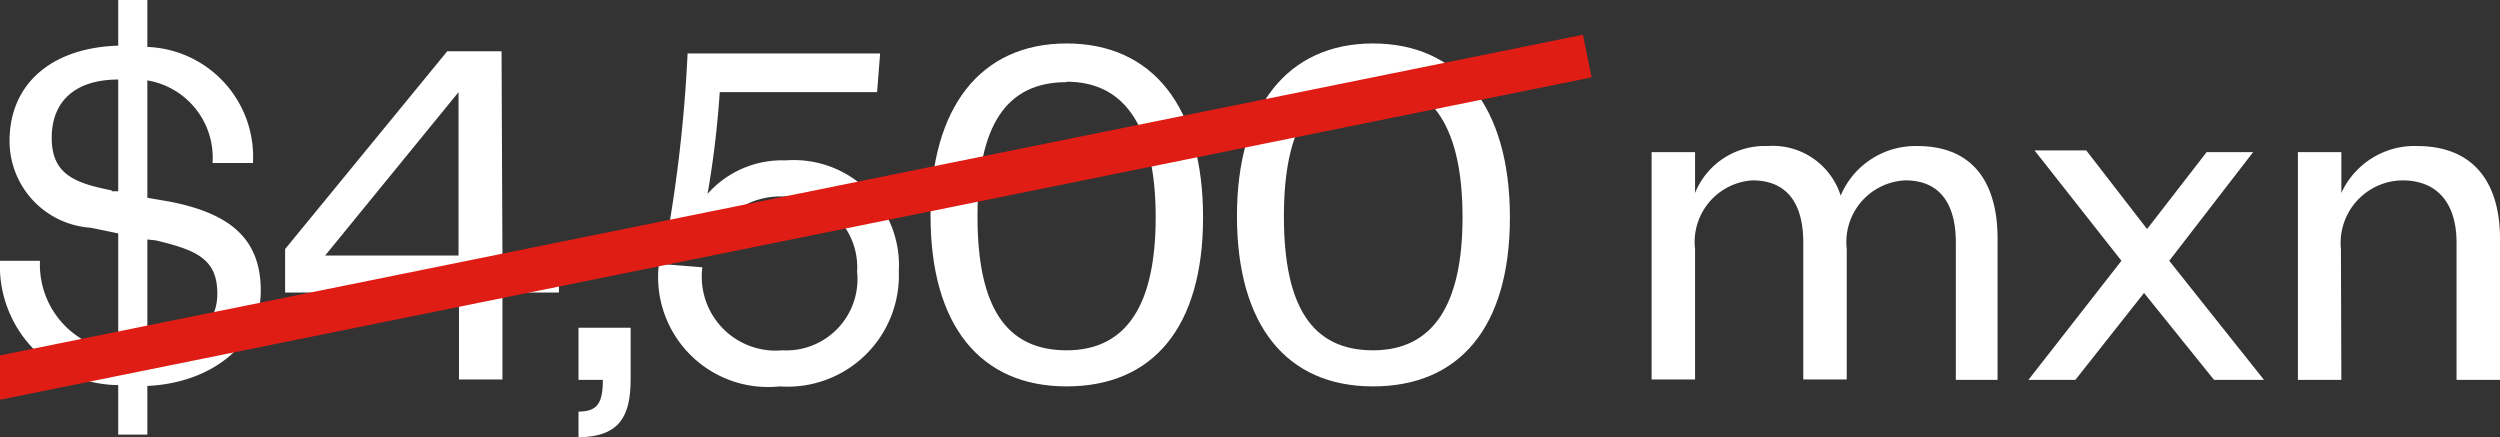
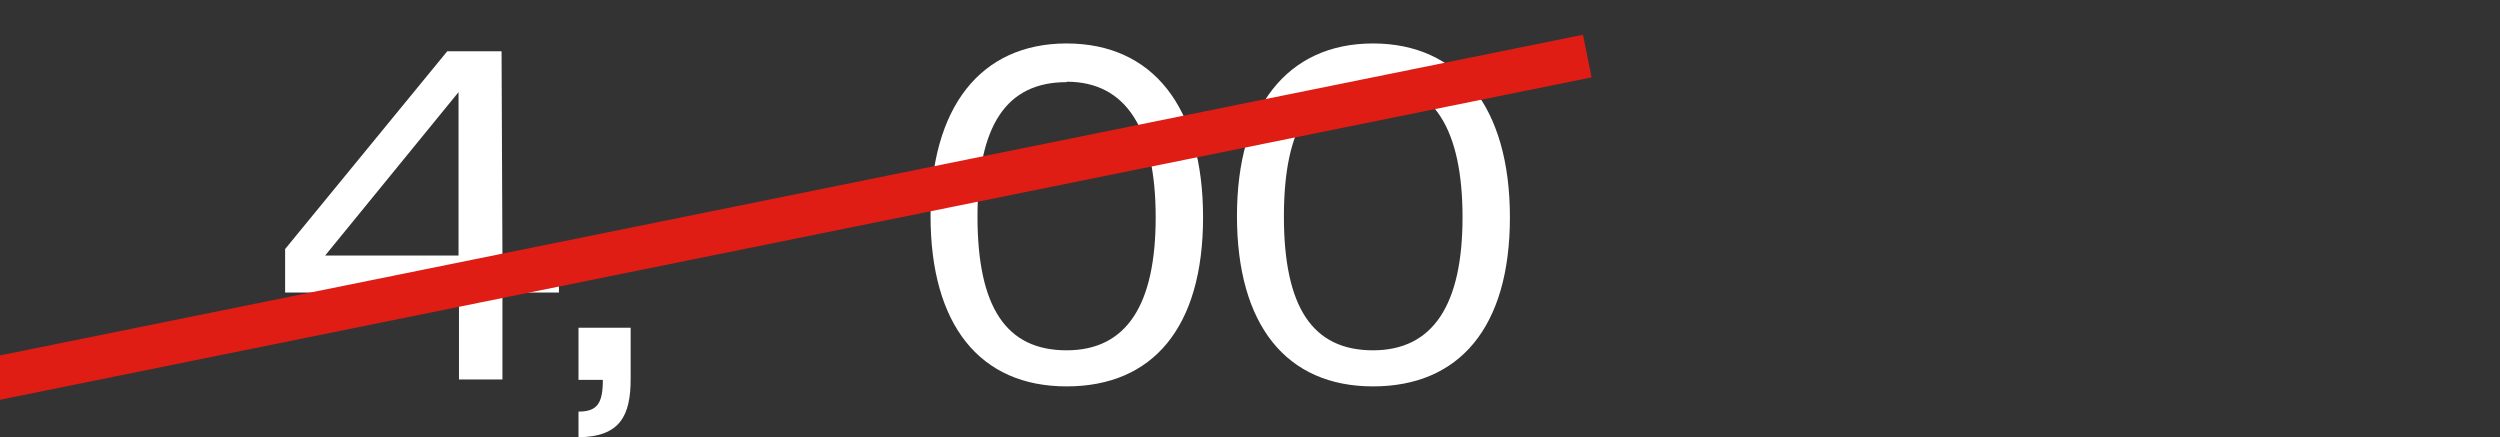
<svg xmlns="http://www.w3.org/2000/svg" id="aae3e289-37cb-4ee4-8116-6b0d7a39f0be" data-name="Capa 1" viewBox="0 0 57.52 10.06">
  <rect x="0" y="0" width="57.52" height="10.06" fill="#333333" stroke="none" />
  <defs>
    <style>.b74ea0c8-70c9-48cf-94ba-8ad9a0732f5c{fill:#fff;}.f06e43e8-2d89-44d0-82b8-7c1ab43e6bfd{fill:#e30613;stroke:#df1d14;stroke-miterlimit:10;}</style>
  </defs>
-   <path class="b74ea0c8-70c9-48cf-94ba-8ad9a0732f5c" d="M.92,6a2,2,0,0,0,1.8,2.08V5.37l-.63-.13a2,2,0,0,1-1.87-2c0-1.29.94-2.14,2.5-2.19V0h.67V1.08A2.53,2.53,0,0,1,5.82,3.75l-.93,0a1.8,1.8,0,0,0-1.5-1.9V4.55l.52.09C5.28,4.91,6,5.48,6,6.69S4.89,8.81,3.39,8.88V10H2.72V8.86A2.74,2.74,0,0,1,0,6Zm1.65-1.6.15,0V1.83c-1,0-1.53.51-1.53,1.34S1.7,4.21,2.57,4.38Zm.82,1.11V8.1C4.35,8,5,7.54,5,6.76s-.44-1-1.42-1.23Z" />
  <path class="b74ea0c8-70c9-48cf-94ba-8ad9a0732f5c" d="M11.56,5.88h1.3v.85h-1.3v2h-1v-2h-4v-1l3.73-4.55h1.25Zm-4.08,0h3.07V2.12Z" />
  <path class="b74ea0c8-70c9-48cf-94ba-8ad9a0732f5c" d="M13.31,7.54h1.2V8.72c0,.84-.24,1.33-1.2,1.34V9.47c.44,0,.56-.2.56-.73h-.56Z" />
-   <path class="b74ea0c8-70c9-48cf-94ba-8ad9a0732f5c" d="M20.18,2.12H16.56a22.32,22.32,0,0,1-.28,2.34,2.29,2.29,0,0,1,1.8-.77,2.42,2.42,0,0,1,2.6,2.55,2.56,2.56,0,0,1-2.74,2.65,2.53,2.53,0,0,1-2.78-2.82l1,.08A1.7,1.7,0,0,0,18,8.06a1.64,1.64,0,0,0,1.72-1.81A1.63,1.63,0,0,0,18,4.52a1.79,1.79,0,0,0-1.65,1l-1-.07a33.17,33.17,0,0,0,.47-4.22h4.43Z" />
  <path class="b74ea0c8-70c9-48cf-94ba-8ad9a0732f5c" d="M24.54,8.89c-2,0-3.13-1.42-3.13-3.92S22.56,1,24.54,1,27.68,2.46,27.68,5,26.52,8.89,24.54,8.89Zm0-7c-1.39,0-2.05,1-2.05,3.09s.66,3.08,2.05,3.08S26.59,7,26.59,5,25.93,1.88,24.54,1.88Z" />
  <path class="b74ea0c8-70c9-48cf-94ba-8ad9a0732f5c" d="M31.59,8.89c-2,0-3.13-1.42-3.13-3.92S29.62,1,31.59,1,34.74,2.46,34.74,5,33.57,8.89,31.59,8.89Zm0-7c-1.39,0-2.05,1-2.05,3.09s.66,3.08,2.05,3.08S33.65,7,33.65,5,33,1.88,31.59,1.88Z" />
-   <path class="b74ea0c8-70c9-48cf-94ba-8ad9a0732f5c" d="M44.11,3.36c1.37,0,1.85.95,1.85,2.13V8.74H45V5.58c0-.88-.36-1.43-1.16-1.43a1.42,1.42,0,0,0-1.35,1.58v3h-1V5.58c0-.88-.36-1.43-1.17-1.43A1.42,1.42,0,0,0,39,5.73v3H38V3.5h1v.94a1.73,1.73,0,0,1,1.67-1.08A1.64,1.64,0,0,1,42.35,4.5,1.87,1.87,0,0,1,44.11,3.36Z" />
-   <path class="b74ea0c8-70c9-48cf-94ba-8ad9a0732f5c" d="M49.91,6l2.18,2.74H50.94l-1.61-2-1.58,2H46.67L48.81,6l-2-2.54H48l1.4,1.81L50.77,3.5h1.07Z" />
-   <path class="b74ea0c8-70c9-48cf-94ba-8ad9a0732f5c" d="M53.87,8.74h-1V3.5h1v.94a1.85,1.85,0,0,1,1.74-1.08c1.36,0,1.91.91,1.91,2.13V8.74h-1V5.58c0-.88-.42-1.43-1.25-1.43a1.44,1.44,0,0,0-1.41,1.58Z" />
  <line class="f06e43e8-2d89-44d0-82b8-7c1ab43e6bfd" x1="-0.26" y1="8.74" x2="36.52" y2="1.29" />
</svg>